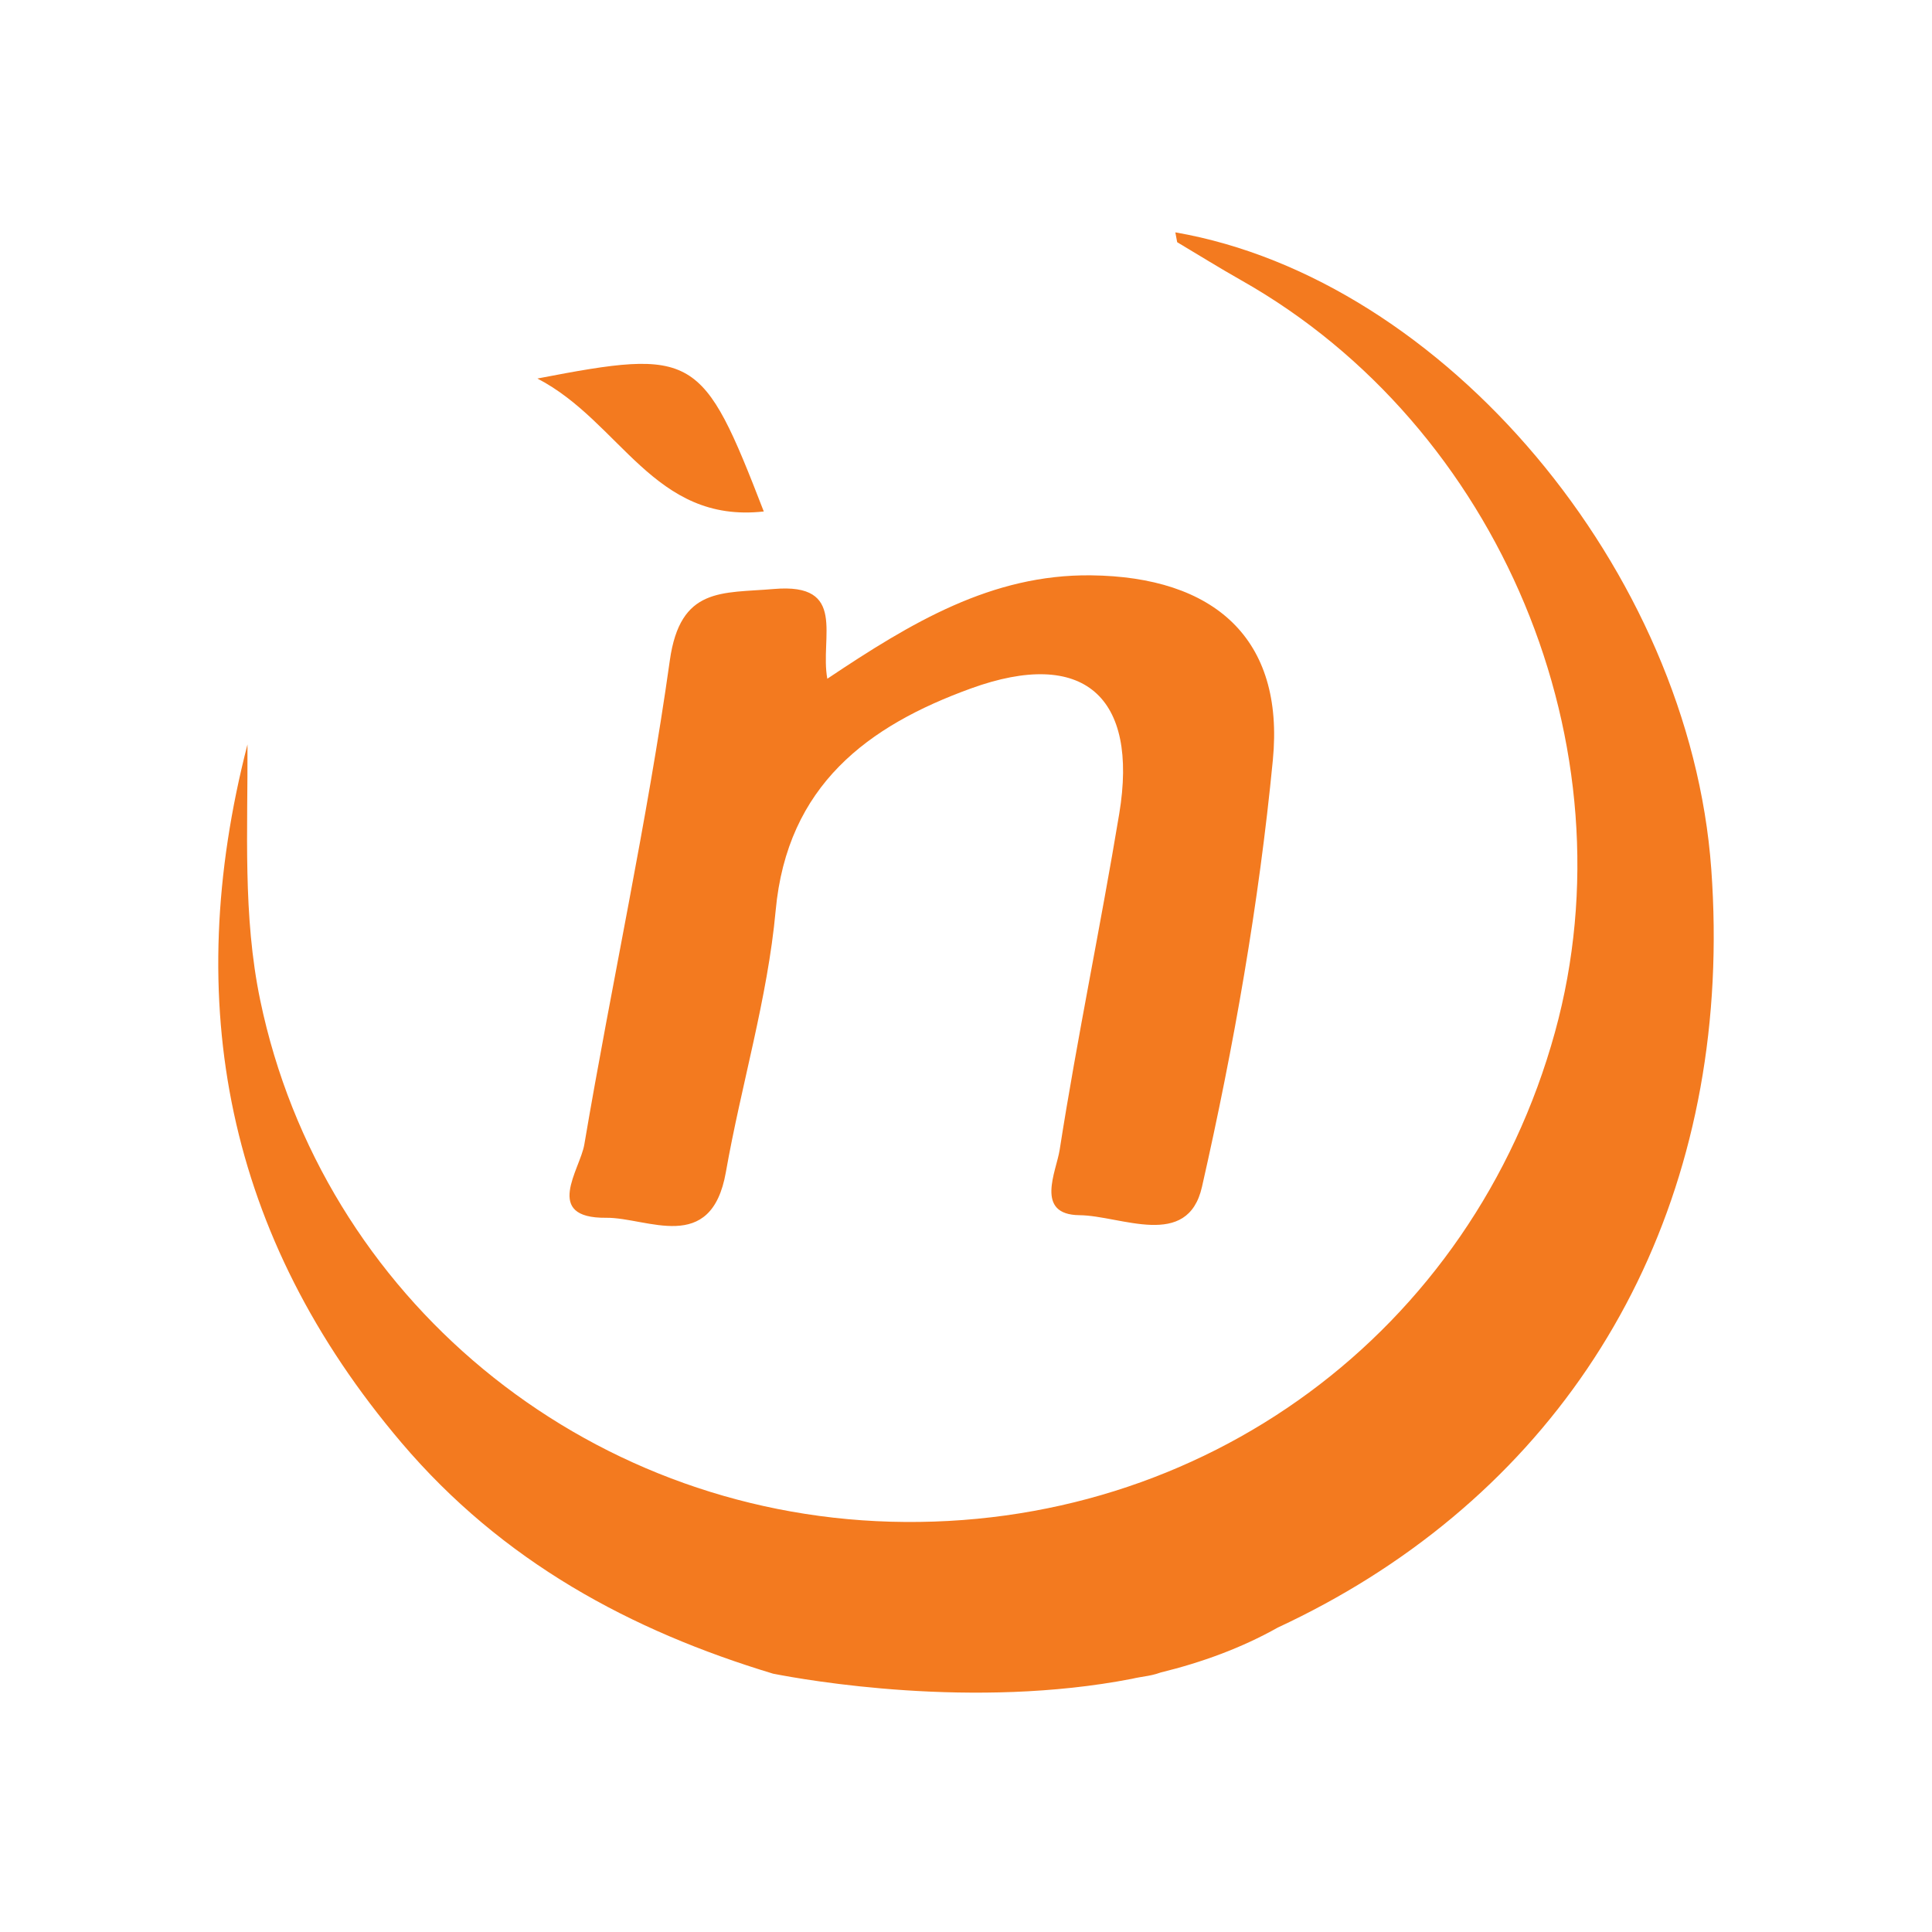
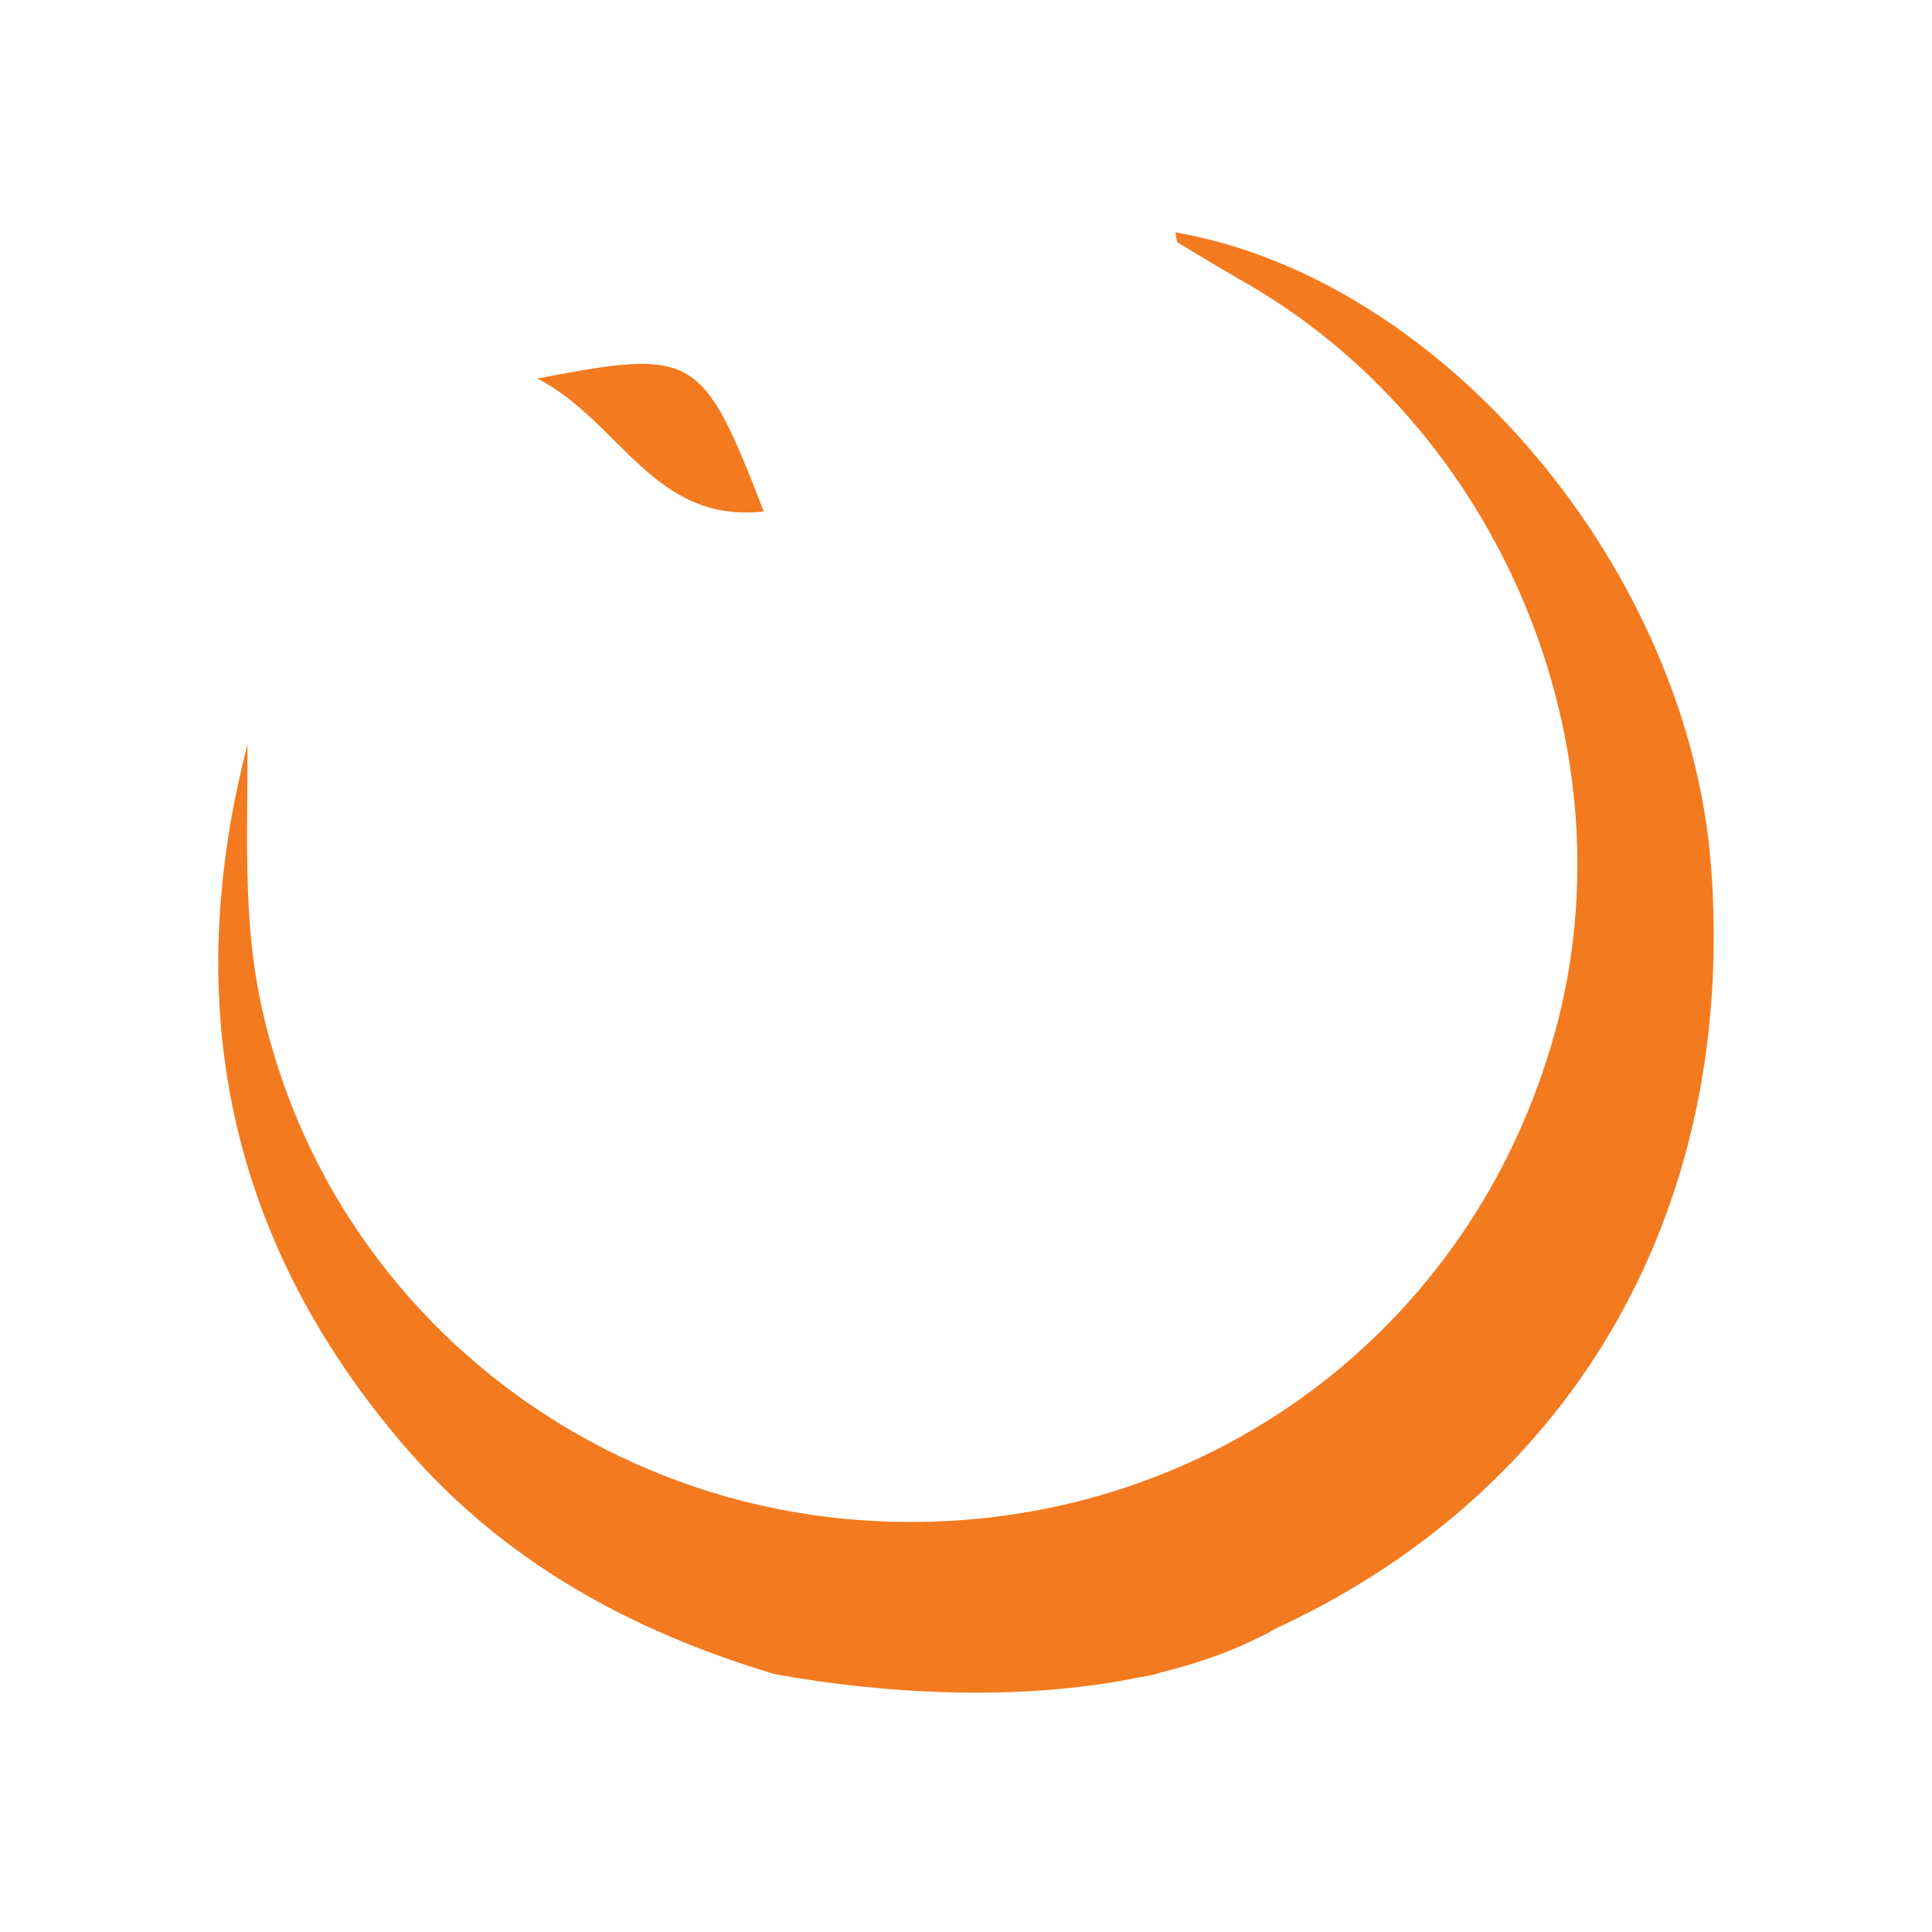
<svg xmlns="http://www.w3.org/2000/svg" version="1.1" id="Layer_1" x="0px" y="0px" width="200px" height="200px" viewBox="0 0 200 200" enable-background="new 0 0 200 200" xml:space="preserve">
  <g>
    <path fill="#F37A1F" d="M177.151,89.969c-2.228-30.875-27.659-61.089-55.48-65.915c0.063,0.339,0.127,0.678,0.19,1.018   c2.214,1.319,4.402,2.683,6.645,3.95c26.762,15.123,40.601,48.279,32.466,77.82c-8.546,31.032-36.448,51.592-68.781,50.684   c-31.822-0.894-58.841-23.207-65.251-53.972c-1.827-8.77-1.273-17.681-1.321-26.492c-6.893,26.734-2.175,50.949,15.929,72.27   c10.472,12.333,23.743,19.474,38.482,23.926c3.482,0.684,20.72,3.724,37.149,0.531c0.253-0.062,0.512-0.111,0.771-0.156   c0.598-0.103,1.2-0.184,1.742-0.348c0.158-0.048,0.31-0.102,0.467-0.151c4.242-1.038,8.363-2.537,12.112-4.647   c3.299-1.536,6.438-3.24,9.41-5.106C166.259,147.945,179.431,121.559,177.151,89.969z" />
-     <path fill="#F37A1F" d="M69.339,68.373c-2.356,16.787-6.018,33.387-8.852,50.113c-0.439,2.591-4.314,7.644,2.263,7.578   c4.26-0.042,10.879,3.872,12.392-4.724c1.593-9.05,4.316-17.966,5.153-27.069c1.194-13.001,9.58-19.148,20.225-23.007   c11.646-4.222,17.353,0.834,15.343,12.971c-1.925,11.626-4.351,23.17-6.17,34.81c-0.347,2.22-2.614,6.706,2.056,6.751   c4.292,0.042,11.194,3.609,12.679-2.934c3.3-14.544,5.9-29.346,7.337-44.184c1.22-12.594-6.077-18.981-18.838-19.12   c-10.279-0.112-18.601,4.896-27.284,10.705c-0.79-4.289,2.124-9.949-5.532-9.291C74.747,61.434,70.415,60.708,69.339,68.373z" />
-     <path fill="#F37A1F" d="M79.067,52.948c-6.361-16.429-7.118-16.902-23.436-13.763C64.272,43.663,67.657,54.221,79.067,52.948z" />
+     <path fill="#F37A1F" d="M79.067,52.948c-6.361-16.429-7.118-16.902-23.436-13.763C64.272,43.663,67.657,54.221,79.067,52.948" />
  </g>
</svg>